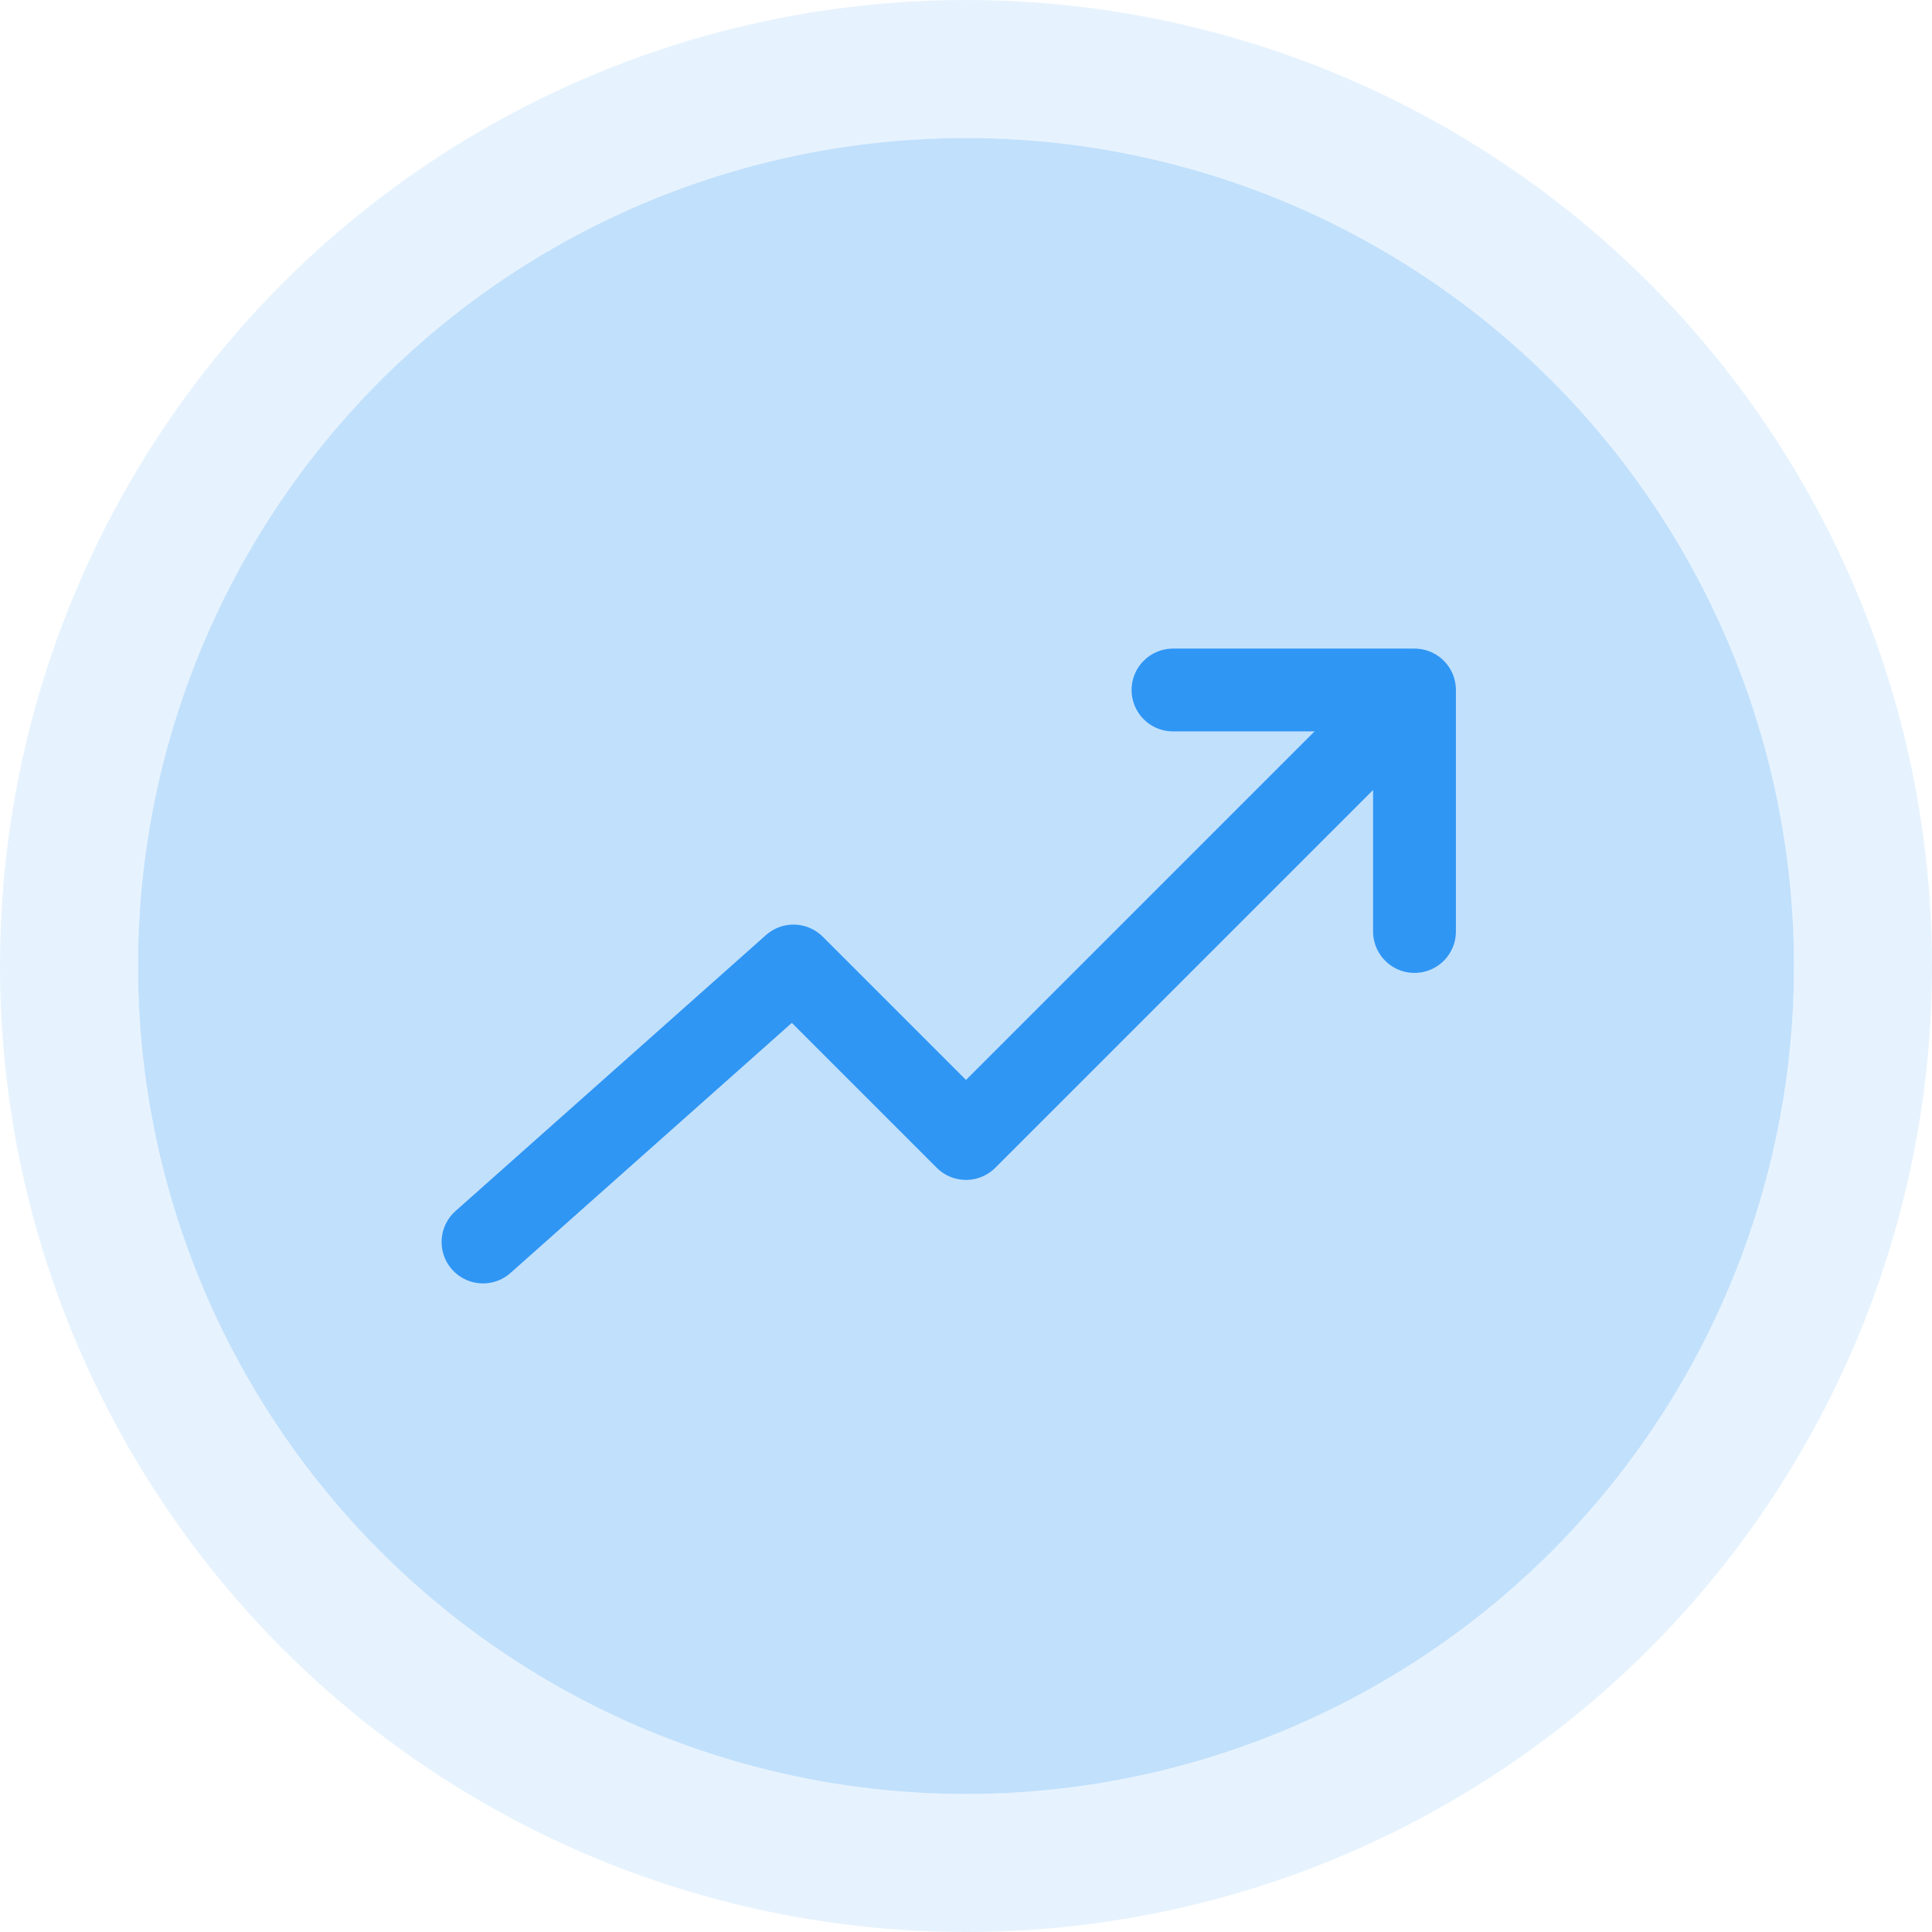
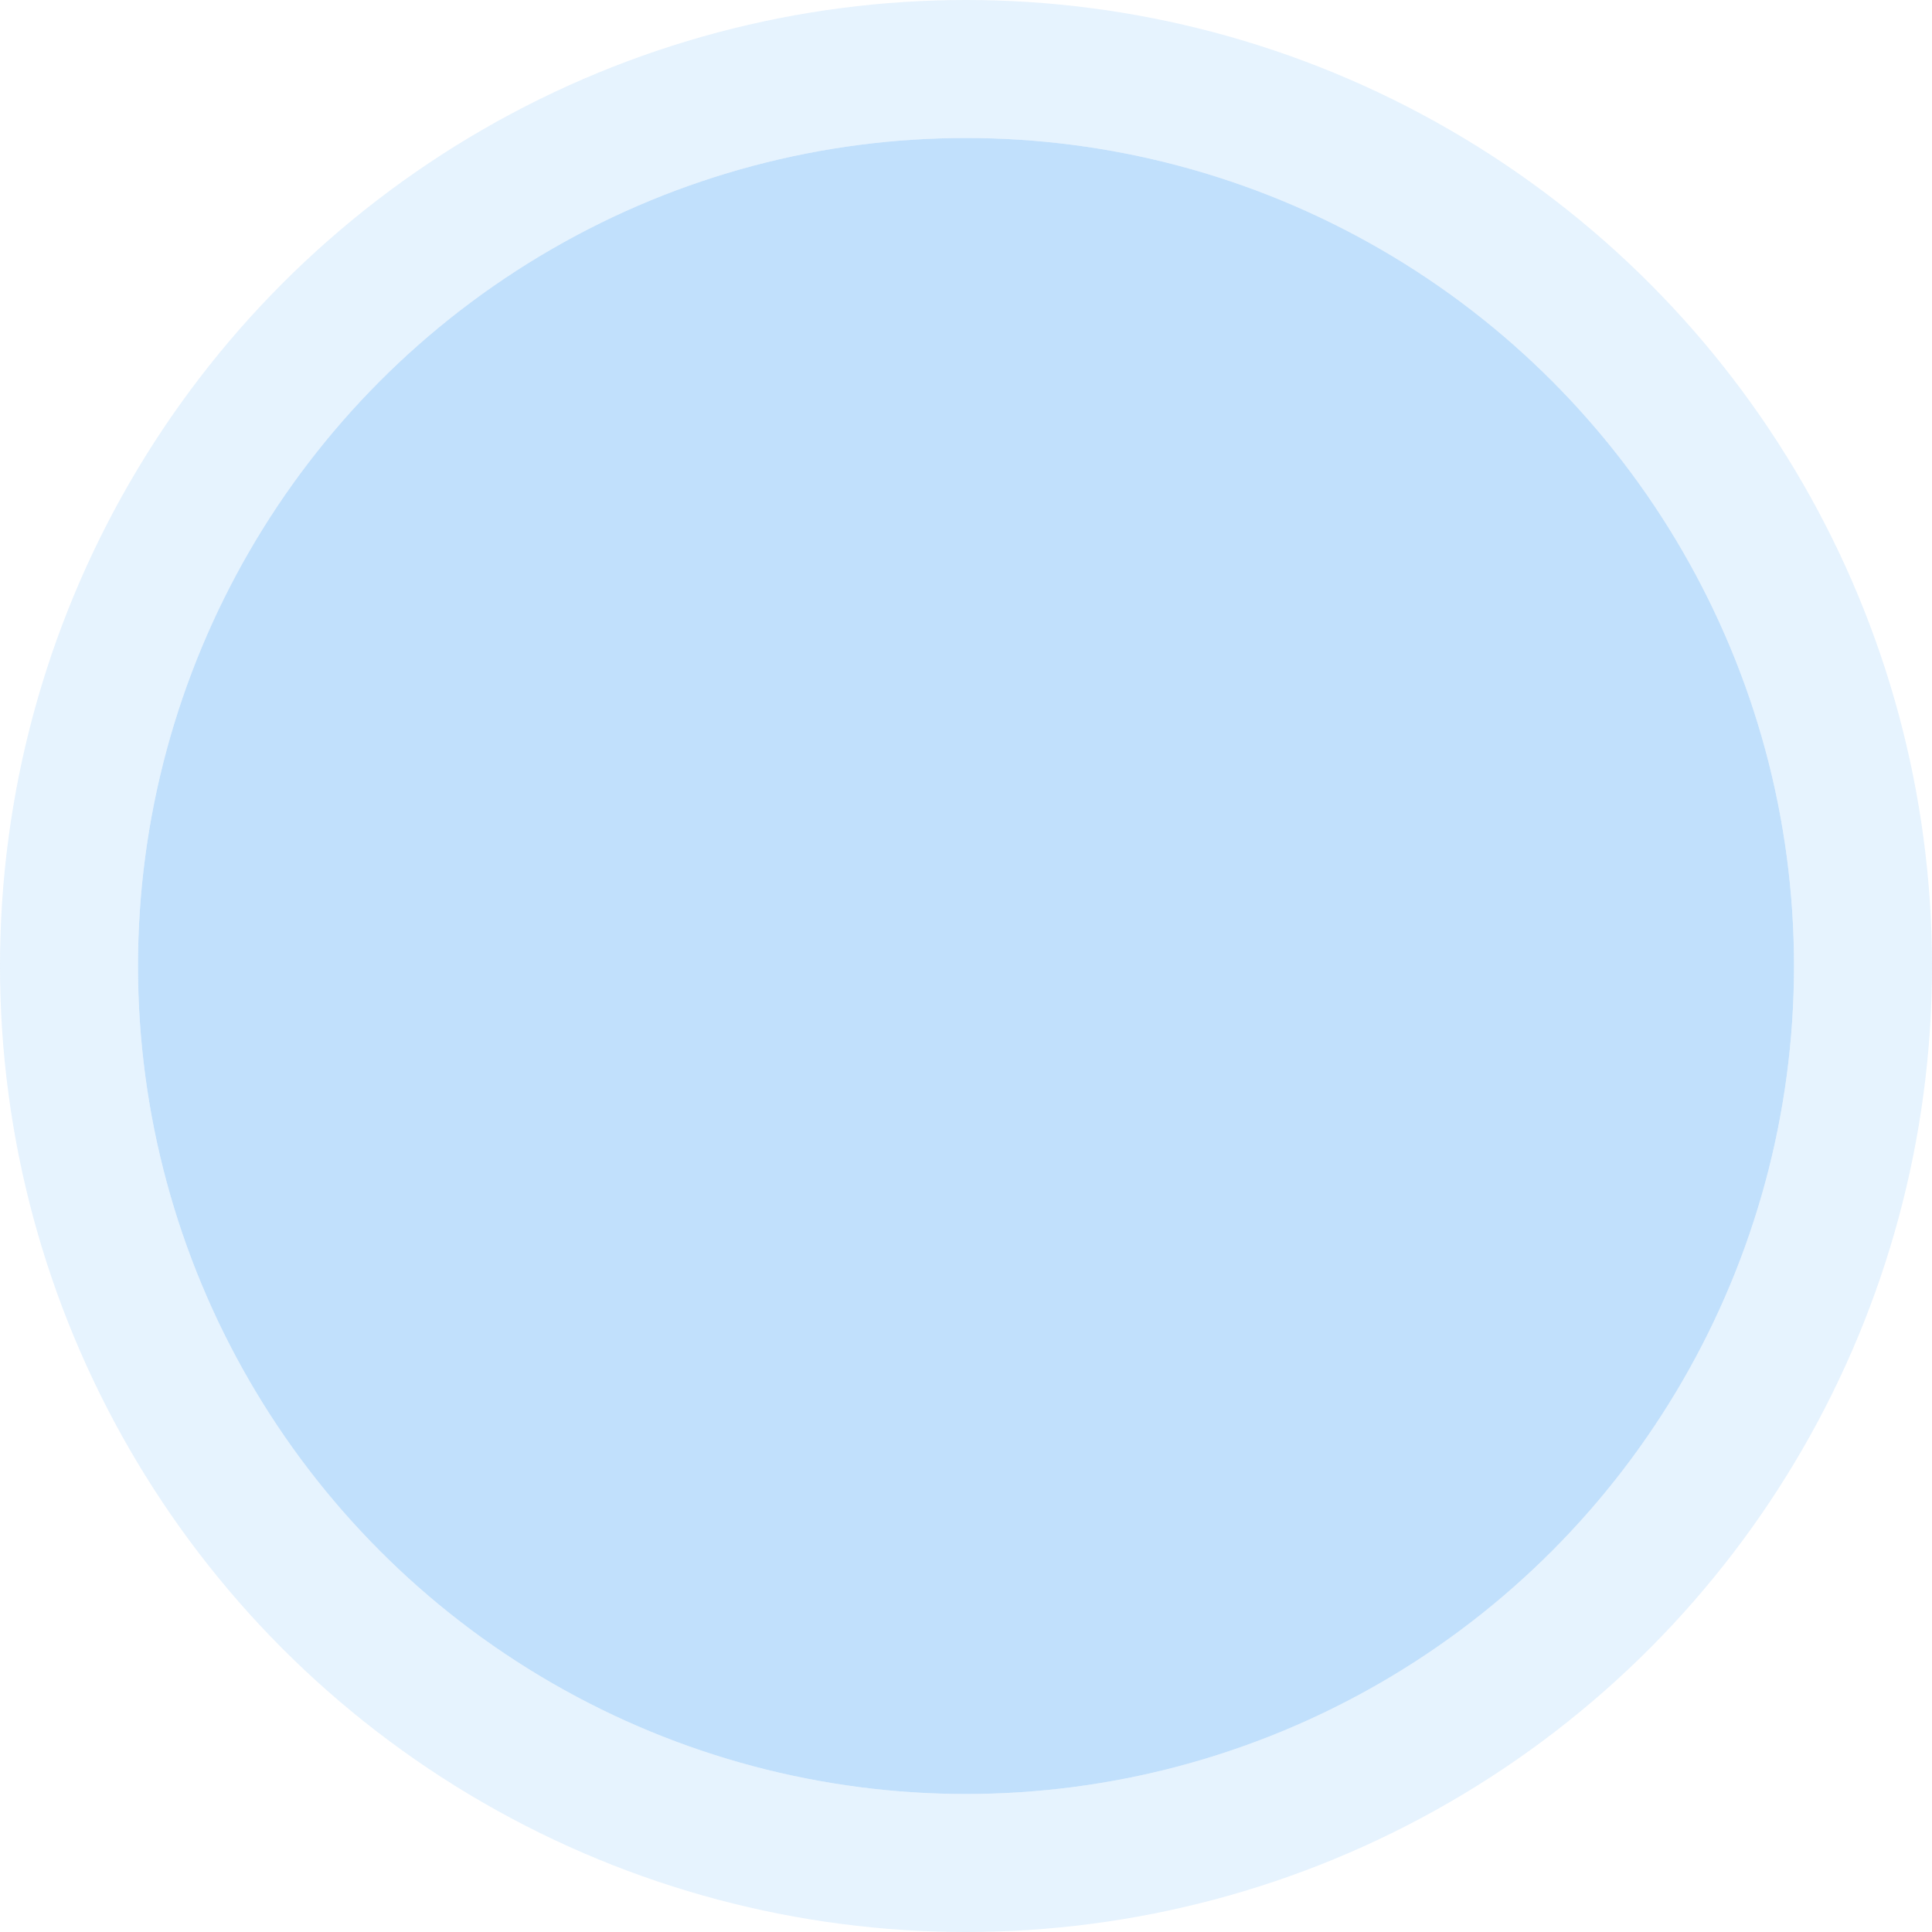
<svg xmlns="http://www.w3.org/2000/svg" width="28" height="28" viewBox="0 0 28 28" fill="none">
  <g opacity="0.3">
    <circle cx="14" cy="14" r="12" fill="#2F96F4" />
    <circle cx="14" cy="14" r="13" stroke="#2F96F4" stroke-opacity="0.4" stroke-width="2" />
  </g>
-   <path d="M17 10H20.5V13.5" stroke="#2F96F4" stroke-width="1.2" stroke-linecap="round" stroke-linejoin="round" />
-   <path d="M7 18L11.5 14L14 16.5L20 10.5" stroke="#2F96F4" stroke-width="1.2" stroke-linecap="round" stroke-linejoin="round" />
</svg>